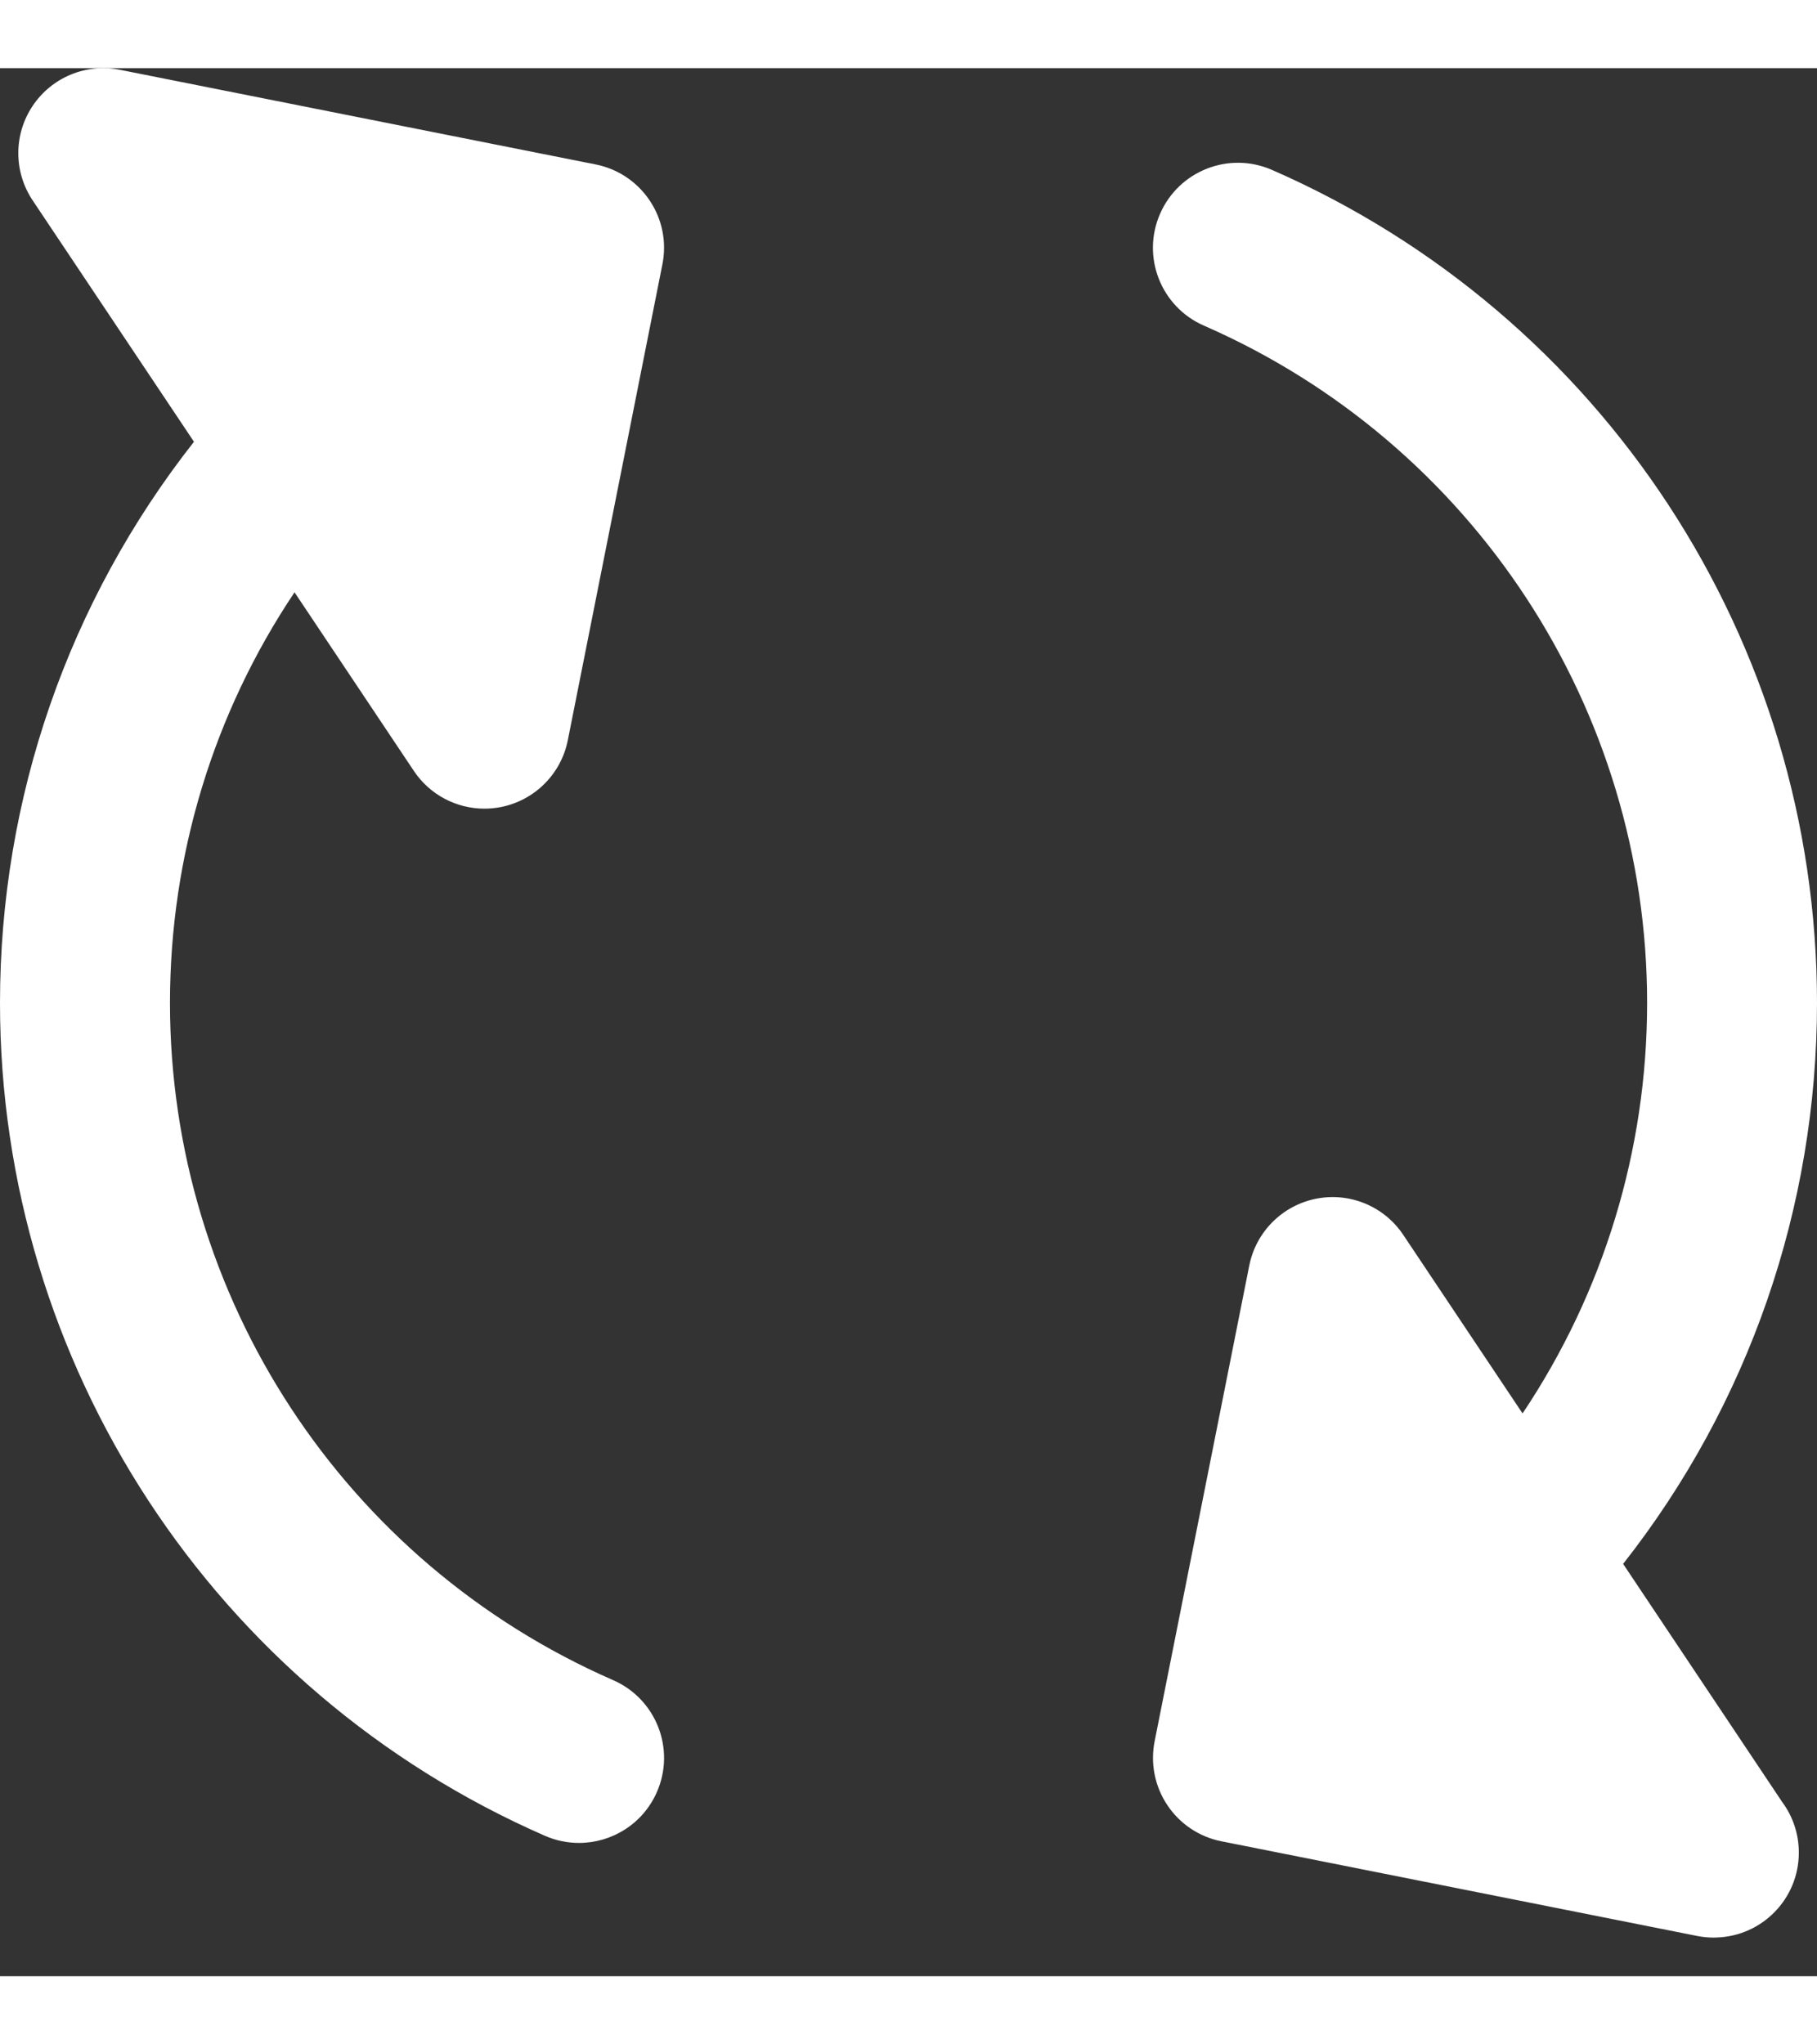
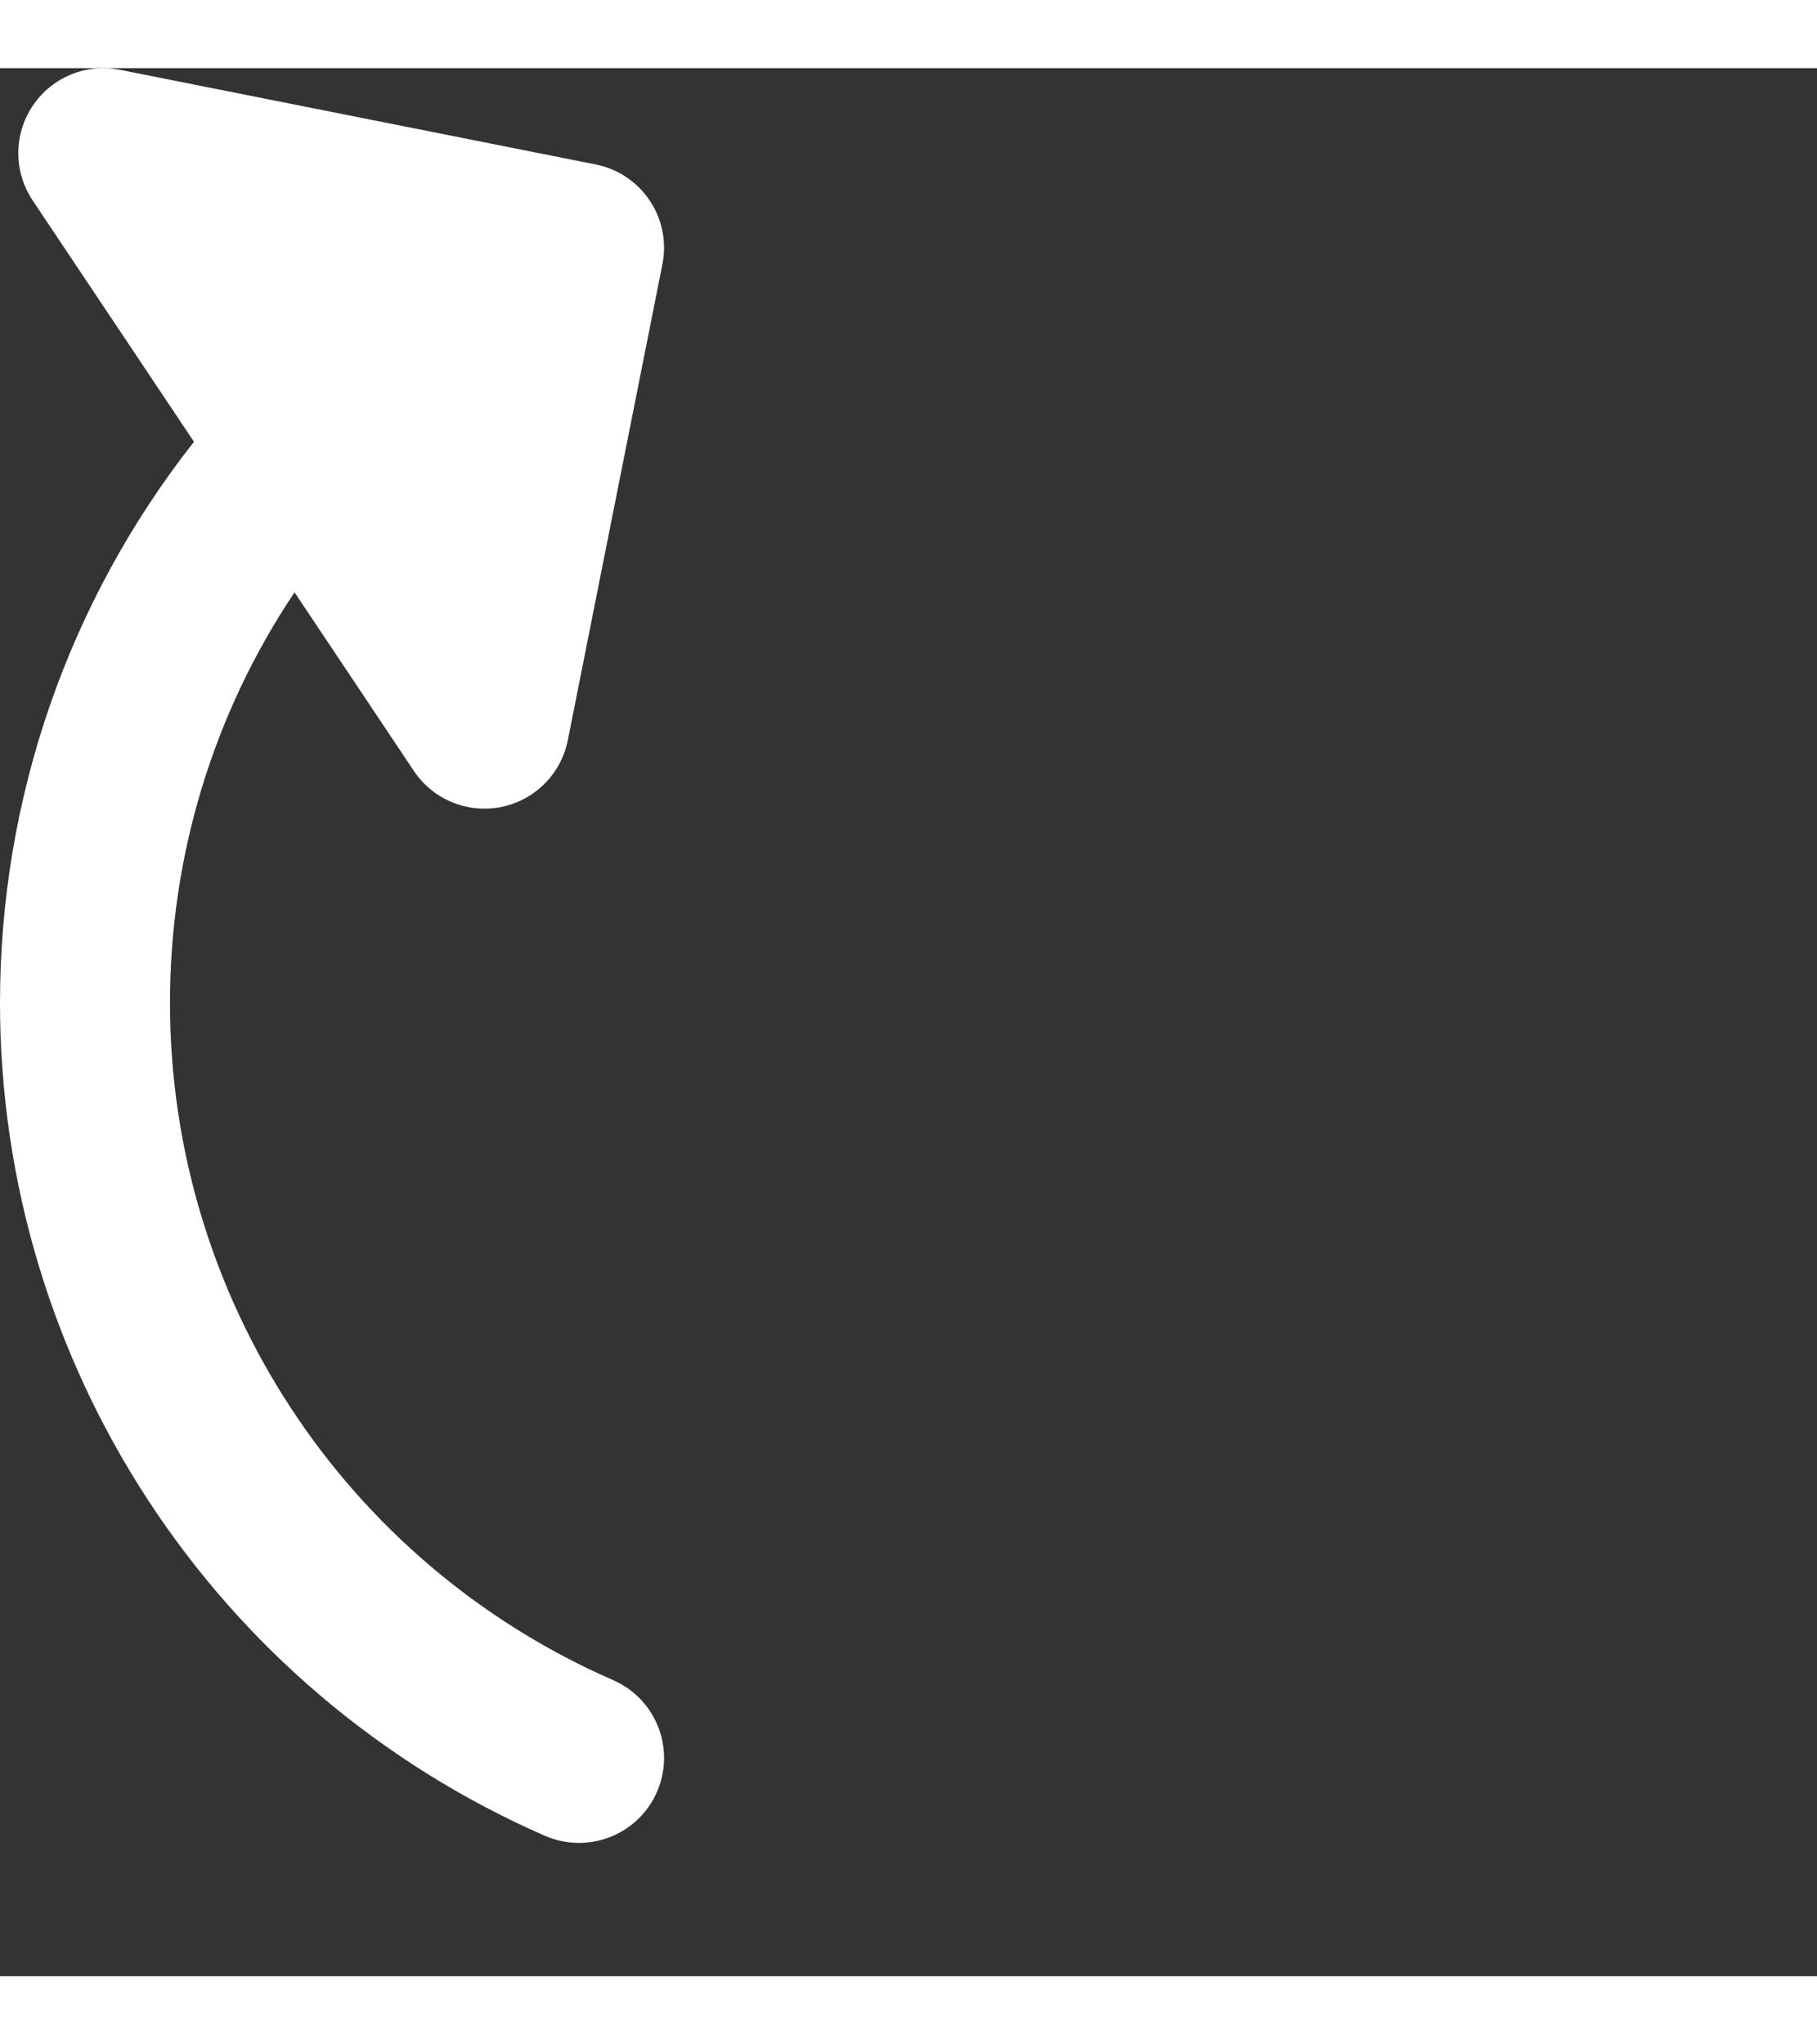
<svg xmlns="http://www.w3.org/2000/svg" width="16" height="18" viewBox="0 0 20 21" fill="none">
  <rect x="0" y="0" width="20" height="21" fill="#333333" stroke="none" />
  <path d="M4.555 7.734C4.73 7.997 5.024 8.15 5.332 8.15C5.393 8.15 5.454 8.144 5.515 8.132C5.886 8.058 6.176 7.768 6.25 7.397L7.291 2.16C7.34 1.916 7.29 1.664 7.152 1.458C7.014 1.251 6.8 1.108 6.557 1.06L1.319 0.018C0.948 -0.056 0.569 0.101 0.359 0.416C0.149 0.73 0.149 1.14 0.359 1.455L2.135 4.112C0.753 5.869 0 8.035 0 10.288C0 14.264 2.355 17.862 5.999 19.455C6.121 19.508 6.248 19.533 6.373 19.533C6.734 19.533 7.077 19.324 7.231 18.972C7.438 18.499 7.222 17.948 6.748 17.741C3.785 16.446 1.871 13.521 1.871 10.288C1.871 8.665 2.351 7.098 3.242 5.769L4.555 7.734Z" fill="white" />
-   <path d="M17.866 16.462C19.247 14.706 20 12.54 20 10.288C20 6.311 17.645 2.713 14.001 1.12C13.527 0.913 12.976 1.129 12.769 1.603C12.562 2.076 12.778 2.627 13.252 2.834C16.215 4.129 18.13 7.055 18.13 10.288C18.13 11.91 17.649 13.477 16.759 14.806L15.446 12.841C15.236 12.526 14.857 12.369 14.486 12.443C14.115 12.517 13.825 12.807 13.751 13.178L12.709 18.415C12.661 18.659 12.711 18.911 12.849 19.117C12.987 19.324 13.201 19.467 13.444 19.515L18.681 20.557C18.742 20.569 18.803 20.575 18.864 20.575C18.873 20.575 18.883 20.575 18.892 20.574C19.396 20.56 19.8 20.147 19.8 19.64C19.8 19.431 19.732 19.238 19.617 19.083L17.866 16.462Z" fill="white" />
</svg>